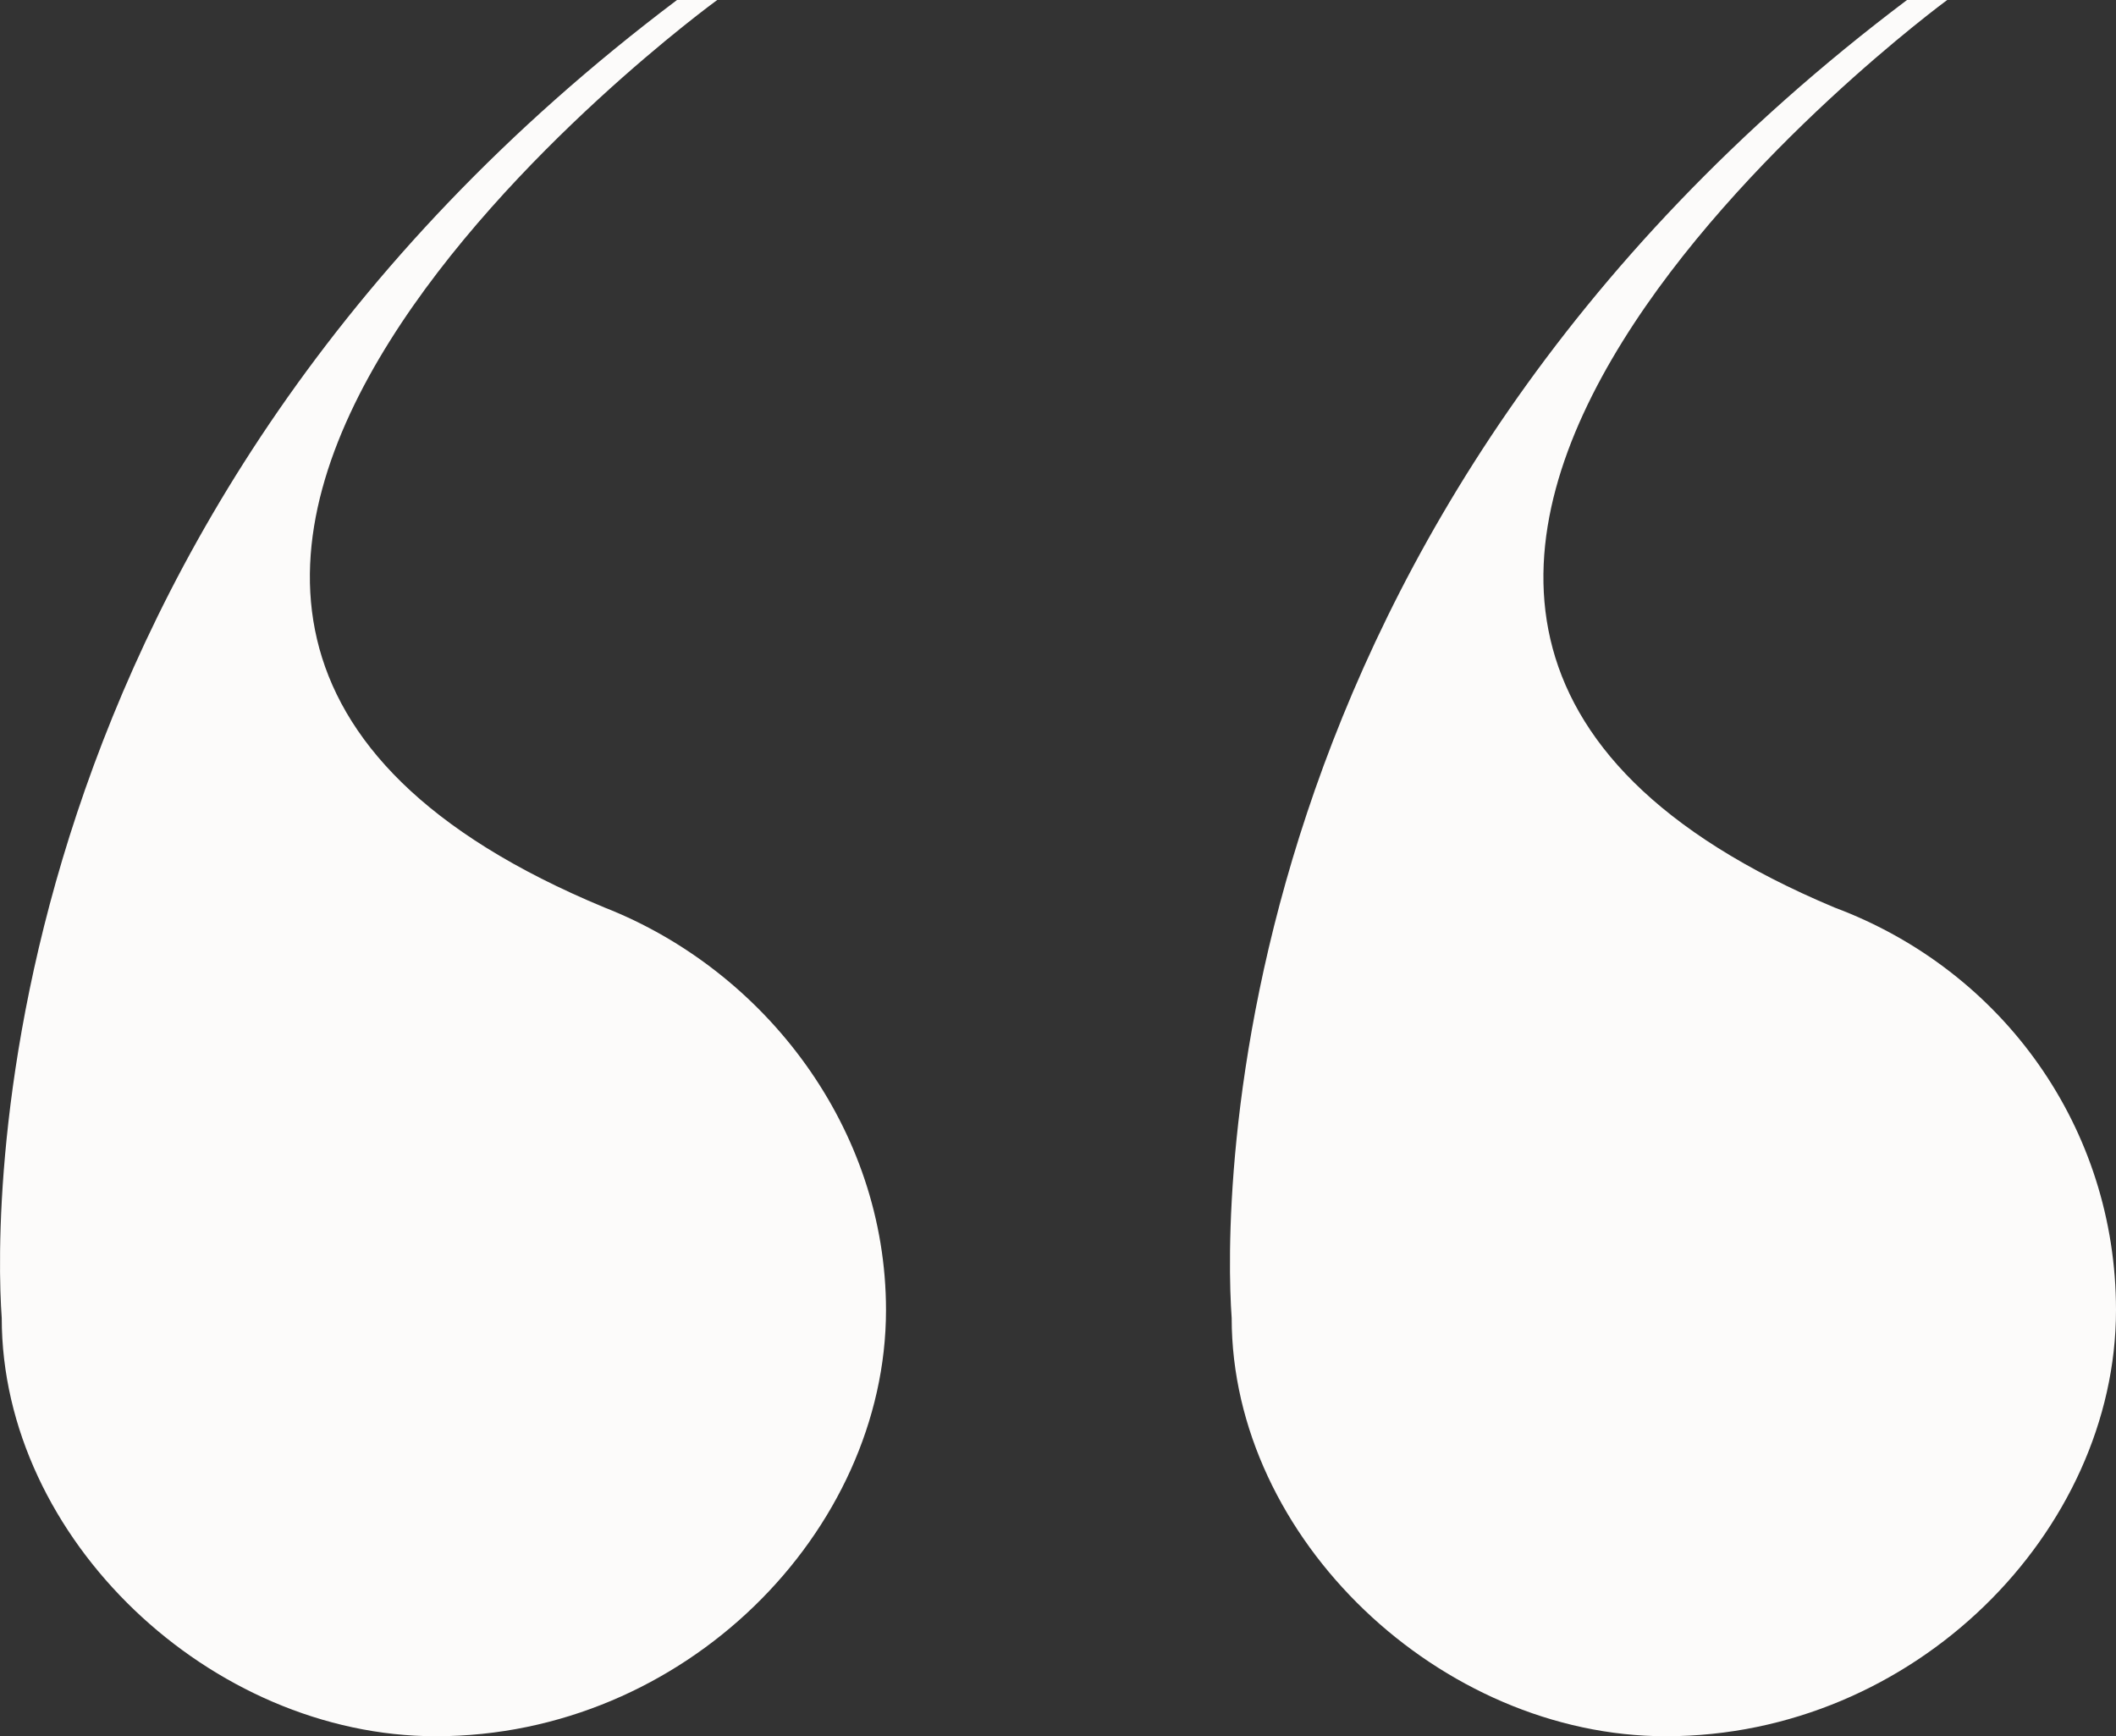
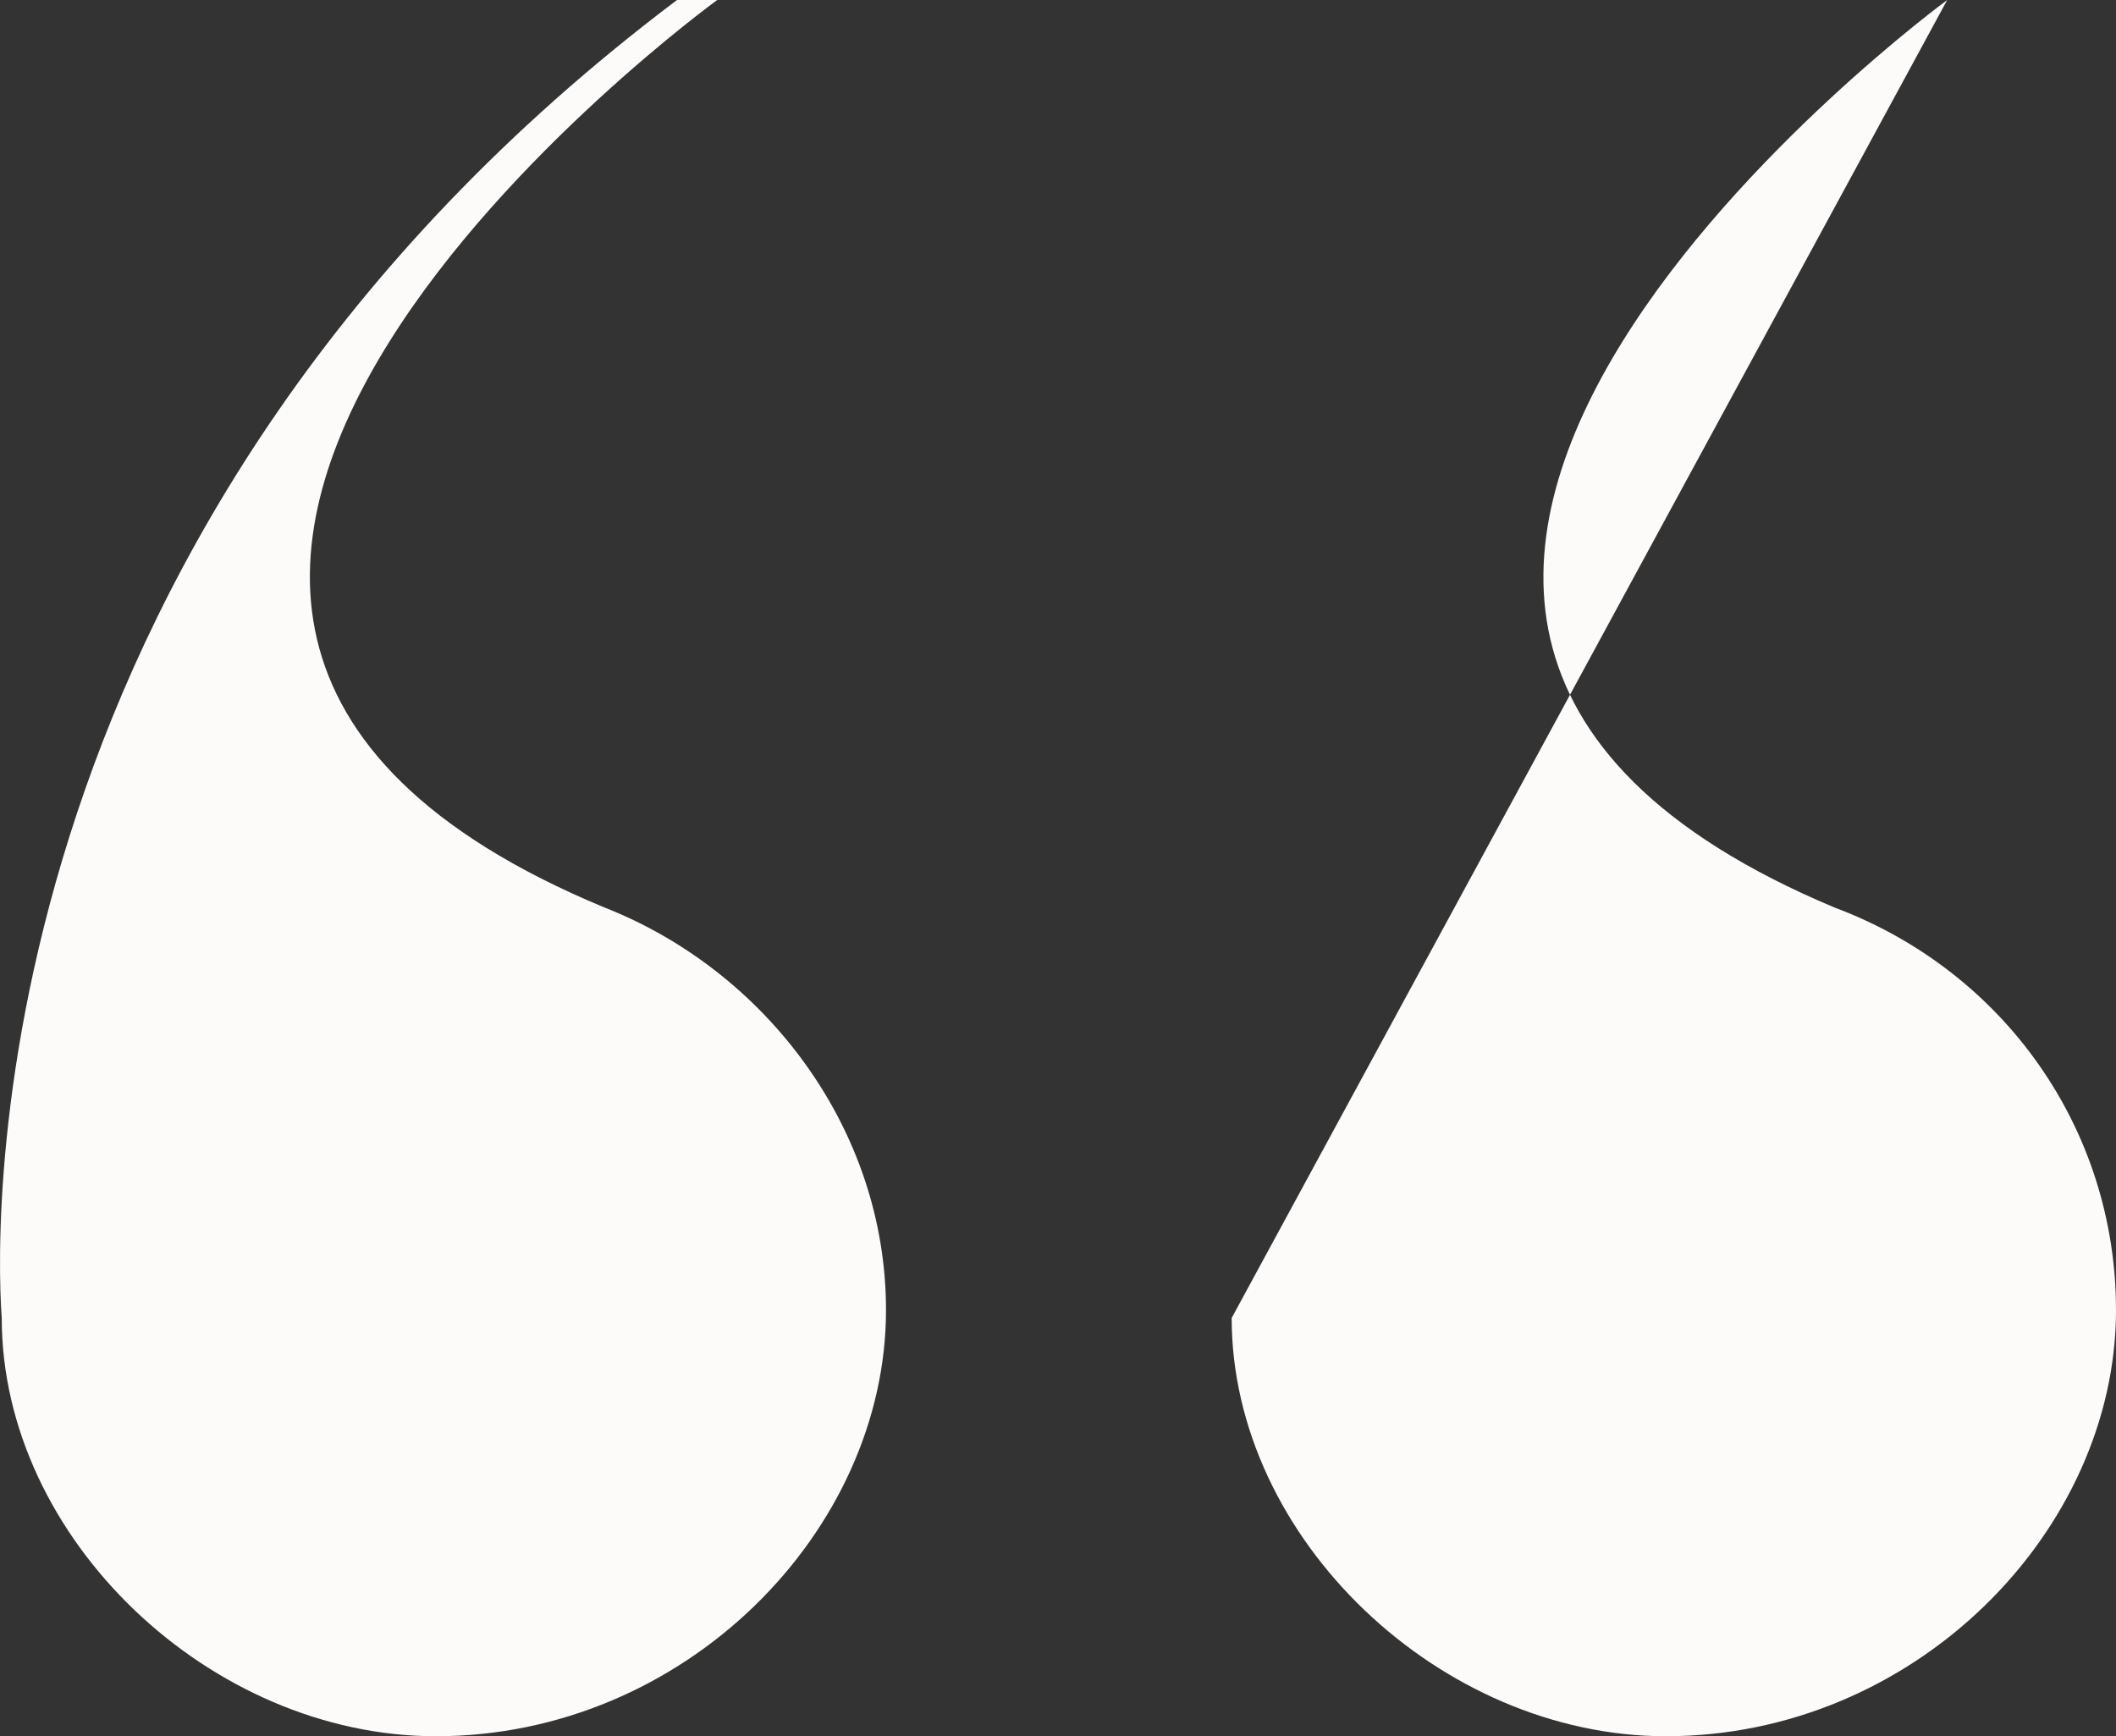
<svg xmlns="http://www.w3.org/2000/svg" width="39" height="32" viewBox="0 0 39 32" fill="none">
  <rect x="0" y="0" width="39" height="32" fill="#333333" stroke="none" />
-   <path id="â" d="M0.032 24.291C-0.116 22.255 -0.265 9.6 12.478 2.1817e-06L13.219 2.31124e-06C13.219 2.31124e-06 -2.191 11.2 11.144 16.727C14.108 17.891 16.33 20.8 16.33 24.145C16.33 28.218 12.626 32 8.033 32C3.884 32 0.032 28.364 0.032 24.291ZM22.701 24.291C22.553 22.255 22.405 9.6 35.148 6.14541e-06L35.889 6.27494e-06C35.889 6.27494e-06 20.627 11.2 33.814 16.727C36.926 17.891 39 20.8 39 24.145C39 28.218 35.296 32 30.703 32C26.554 32 22.701 28.364 22.701 24.291Z" fill="#FCFBFA" />
+   <path id="â" d="M0.032 24.291C-0.116 22.255 -0.265 9.6 12.478 2.1817e-06L13.219 2.31124e-06C13.219 2.31124e-06 -2.191 11.2 11.144 16.727C14.108 17.891 16.33 20.8 16.33 24.145C16.33 28.218 12.626 32 8.033 32C3.884 32 0.032 28.364 0.032 24.291ZM22.701 24.291L35.889 6.27494e-06C35.889 6.27494e-06 20.627 11.2 33.814 16.727C36.926 17.891 39 20.8 39 24.145C39 28.218 35.296 32 30.703 32C26.554 32 22.701 28.364 22.701 24.291Z" fill="#FCFBFA" />
</svg>